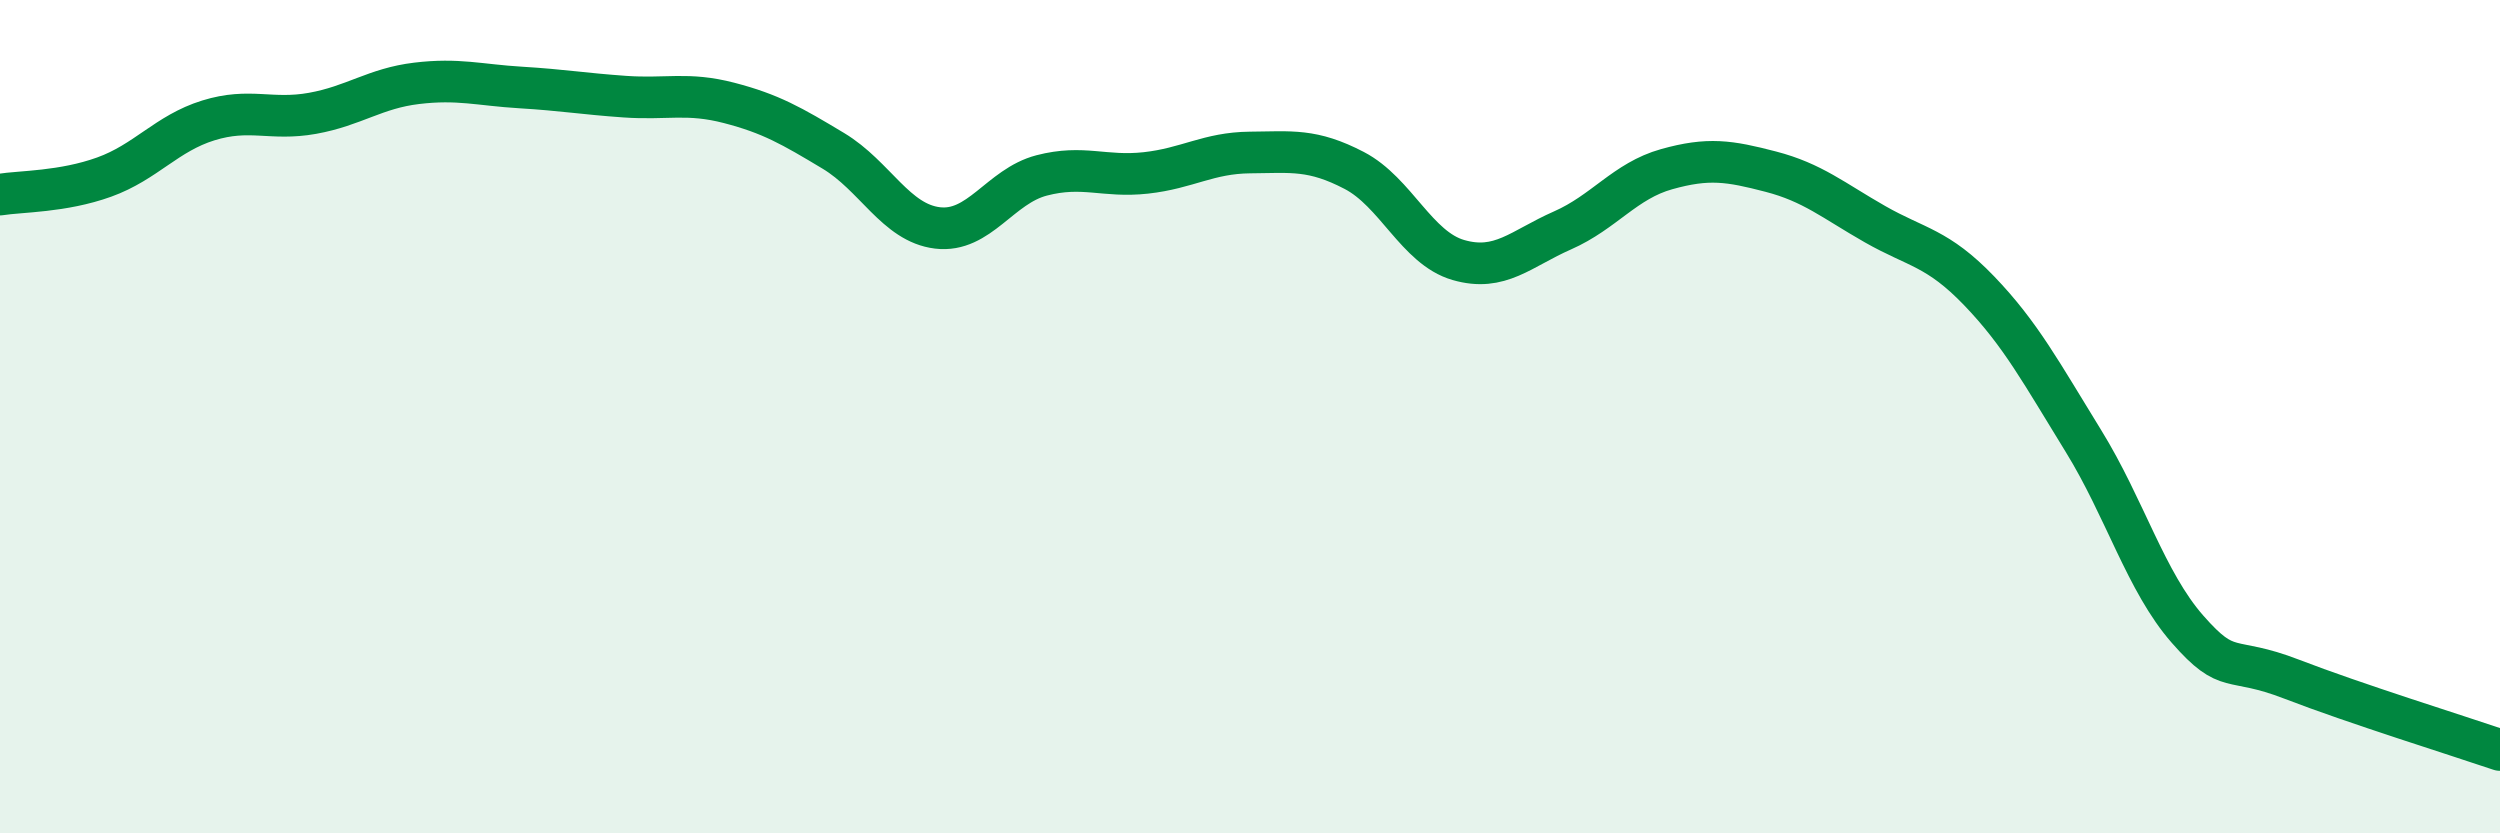
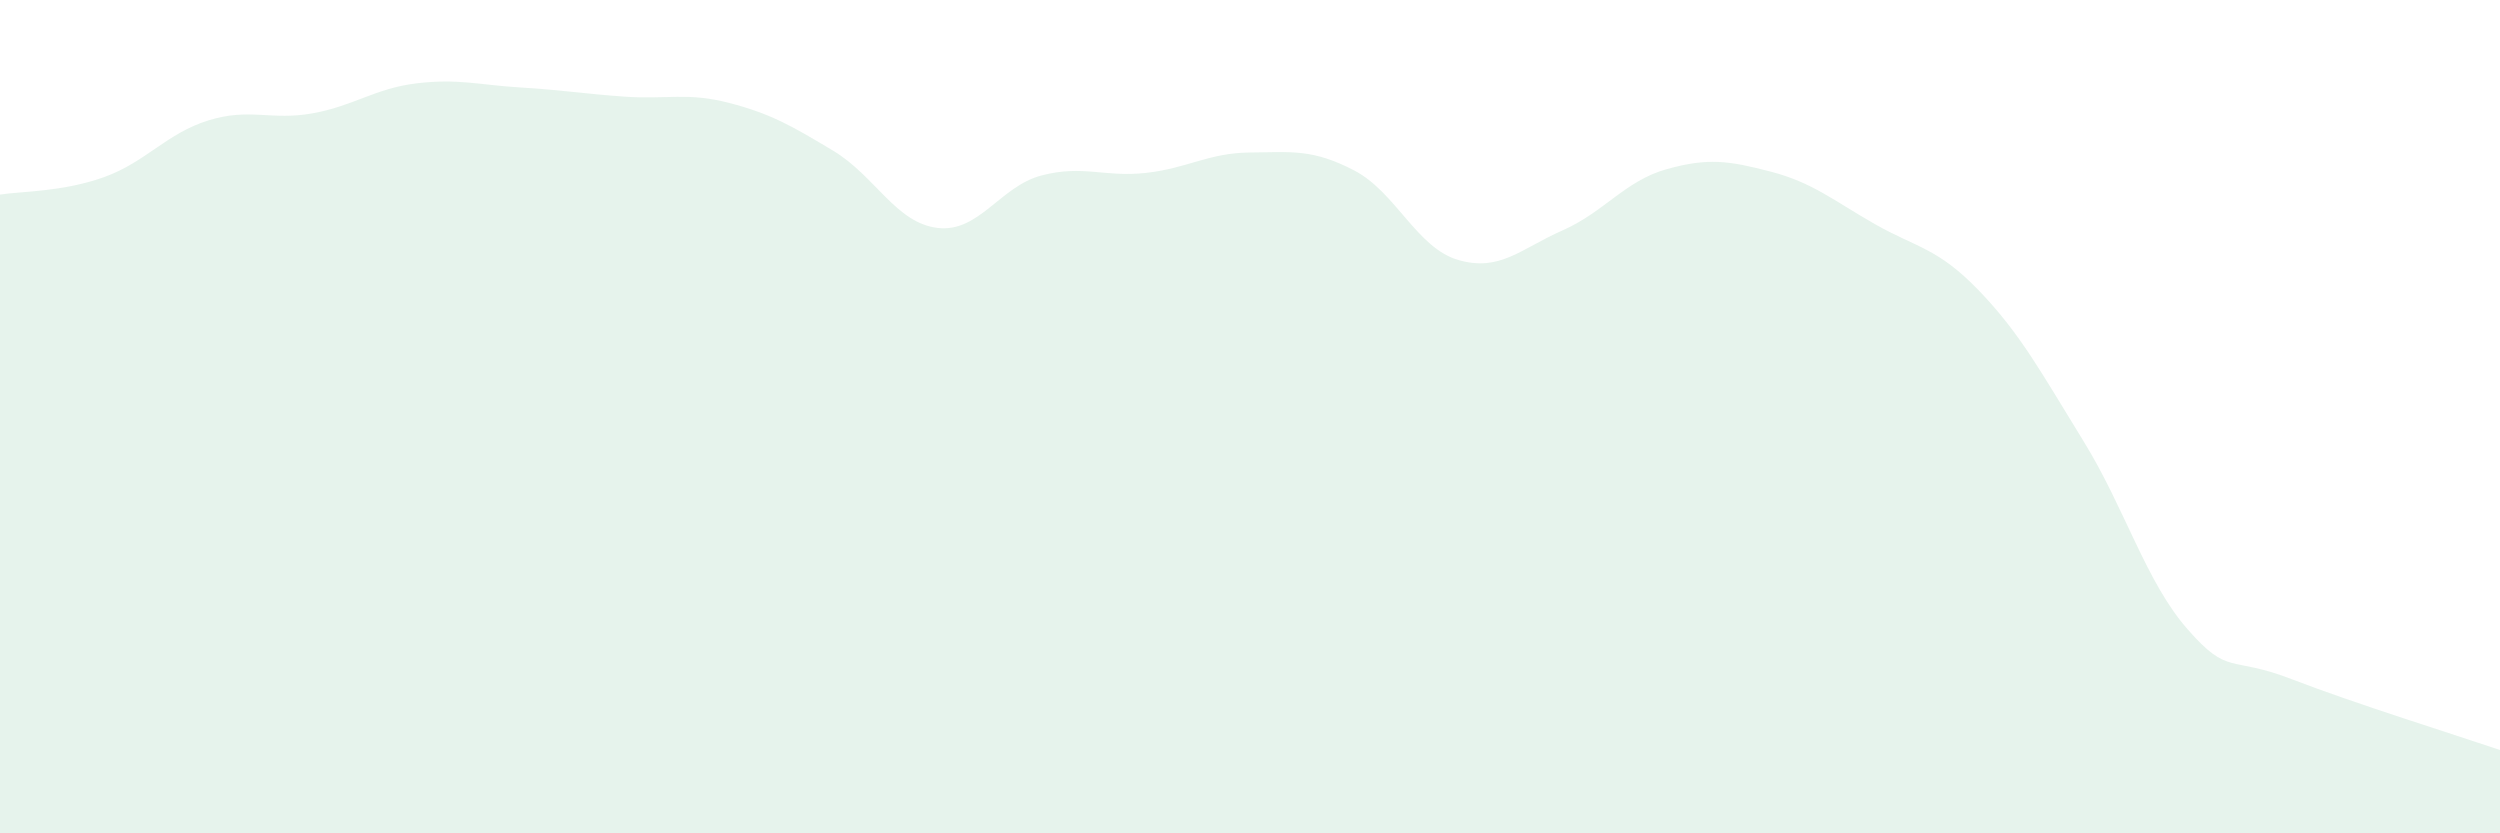
<svg xmlns="http://www.w3.org/2000/svg" width="60" height="20" viewBox="0 0 60 20">
  <path d="M 0,4.67 C 0.5,4.59 1.5,4.61 2.5,4.25 C 3.5,3.89 4,3.2 5,2.89 C 6,2.58 6.5,2.9 7.5,2.72 C 8.5,2.54 9,2.12 10,2 C 11,1.88 11.5,2.04 12.5,2.1 C 13.5,2.16 14,2.25 15,2.32 C 16,2.39 16.5,2.21 17.5,2.47 C 18.5,2.73 19,3.02 20,3.62 C 21,4.22 21.5,5.35 22.5,5.47 C 23.5,5.59 24,4.47 25,4.21 C 26,3.95 26.5,4.26 27.5,4.15 C 28.5,4.04 29,3.67 30,3.66 C 31,3.65 31.5,3.57 32.5,4.09 C 33.5,4.61 34,5.95 35,6.24 C 36,6.53 36.5,5.97 37.5,5.53 C 38.5,5.09 39,4.34 40,4.06 C 41,3.78 41.5,3.86 42.5,4.12 C 43.5,4.38 44,4.81 45,5.38 C 46,5.95 46.5,5.94 47.5,6.98 C 48.5,8.02 49,8.96 50,10.58 C 51,12.2 51.5,13.96 52.5,15.1 C 53.5,16.24 53.5,15.72 55,16.3 C 56.5,16.88 59,17.66 60,18L60 20L0 20Z" fill="#008740" opacity="0.1" stroke-linecap="round" stroke-linejoin="round" />
-   <path d="M 0,4.67 C 0.5,4.59 1.5,4.61 2.5,4.25 C 3.5,3.89 4,3.2 5,2.89 C 6,2.58 6.5,2.9 7.5,2.72 C 8.5,2.54 9,2.12 10,2 C 11,1.88 11.5,2.04 12.5,2.1 C 13.5,2.16 14,2.25 15,2.32 C 16,2.39 16.5,2.21 17.5,2.47 C 18.5,2.73 19,3.02 20,3.62 C 21,4.22 21.5,5.35 22.5,5.47 C 23.5,5.59 24,4.47 25,4.21 C 26,3.95 26.5,4.26 27.5,4.15 C 28.5,4.04 29,3.67 30,3.66 C 31,3.65 31.5,3.57 32.5,4.09 C 33.5,4.61 34,5.95 35,6.24 C 36,6.53 36.5,5.97 37.5,5.53 C 38.5,5.09 39,4.34 40,4.06 C 41,3.78 41.5,3.86 42.5,4.12 C 43.5,4.38 44,4.81 45,5.38 C 46,5.95 46.5,5.94 47.5,6.98 C 48.5,8.02 49,8.96 50,10.58 C 51,12.2 51.5,13.96 52.5,15.1 C 53.5,16.24 53.5,15.72 55,16.3 C 56.5,16.88 59,17.66 60,18" stroke="#008740" stroke-width="1" fill="none" stroke-linecap="round" stroke-linejoin="round" />
</svg>